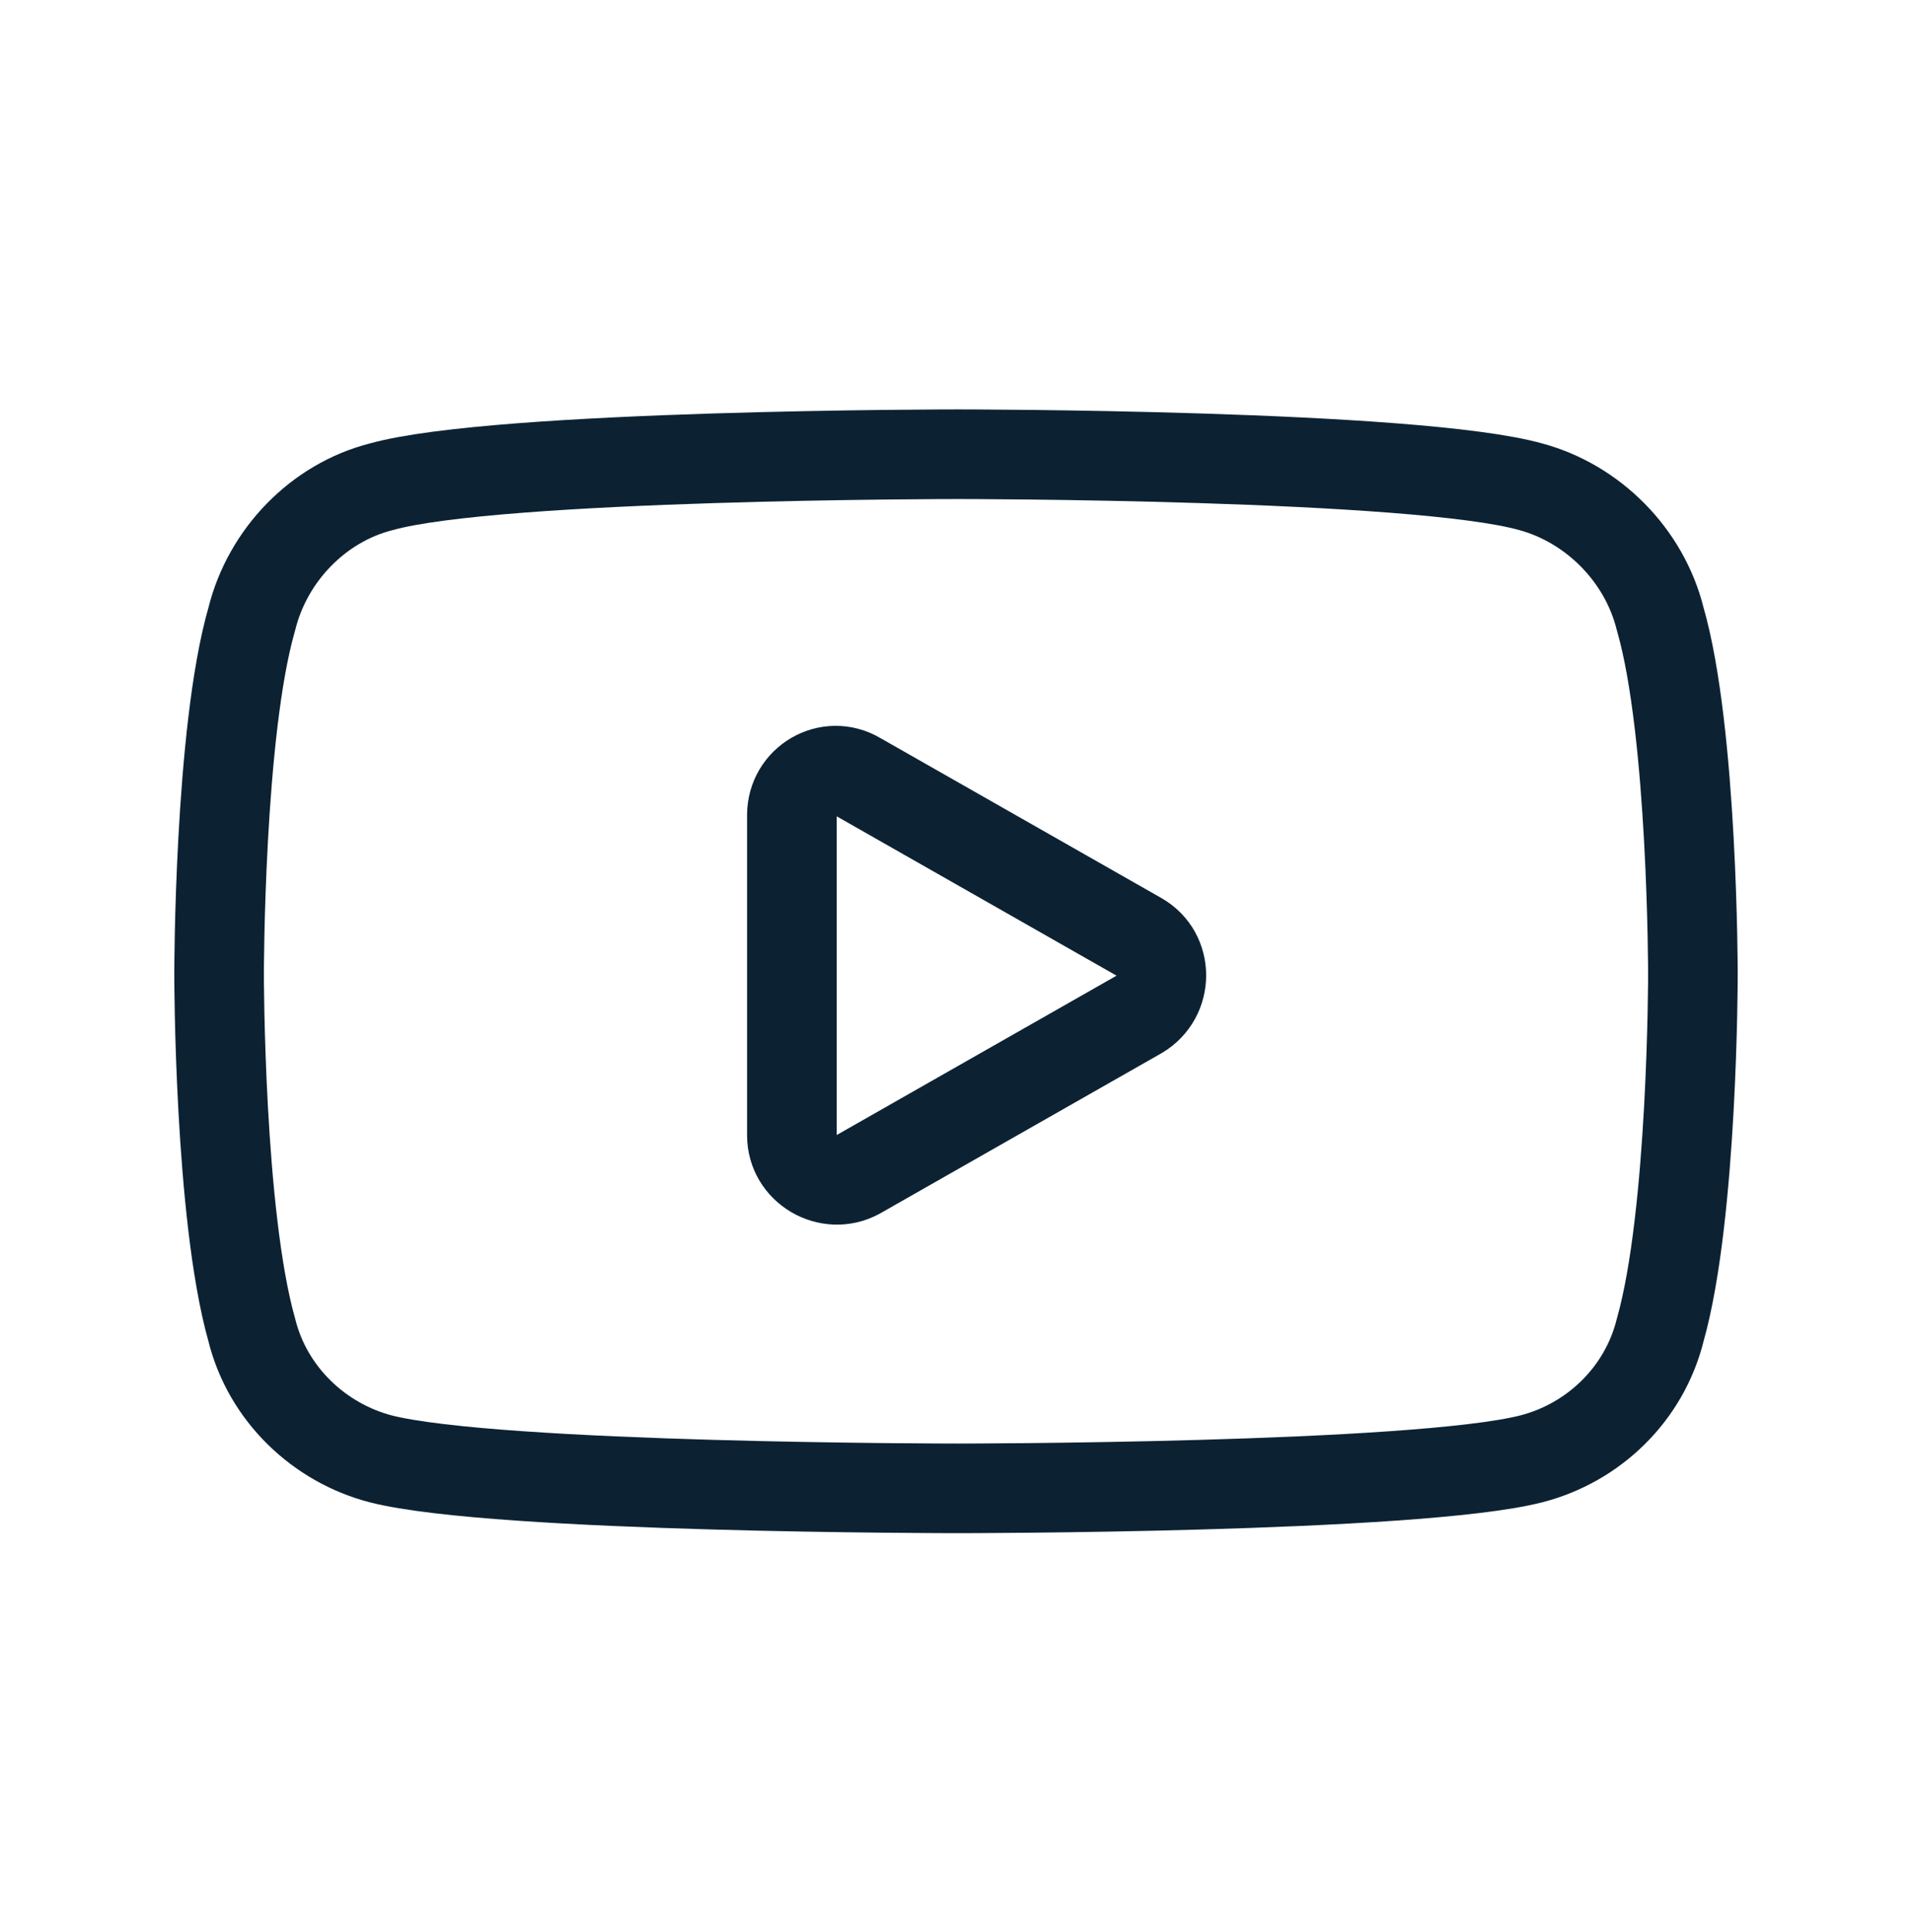
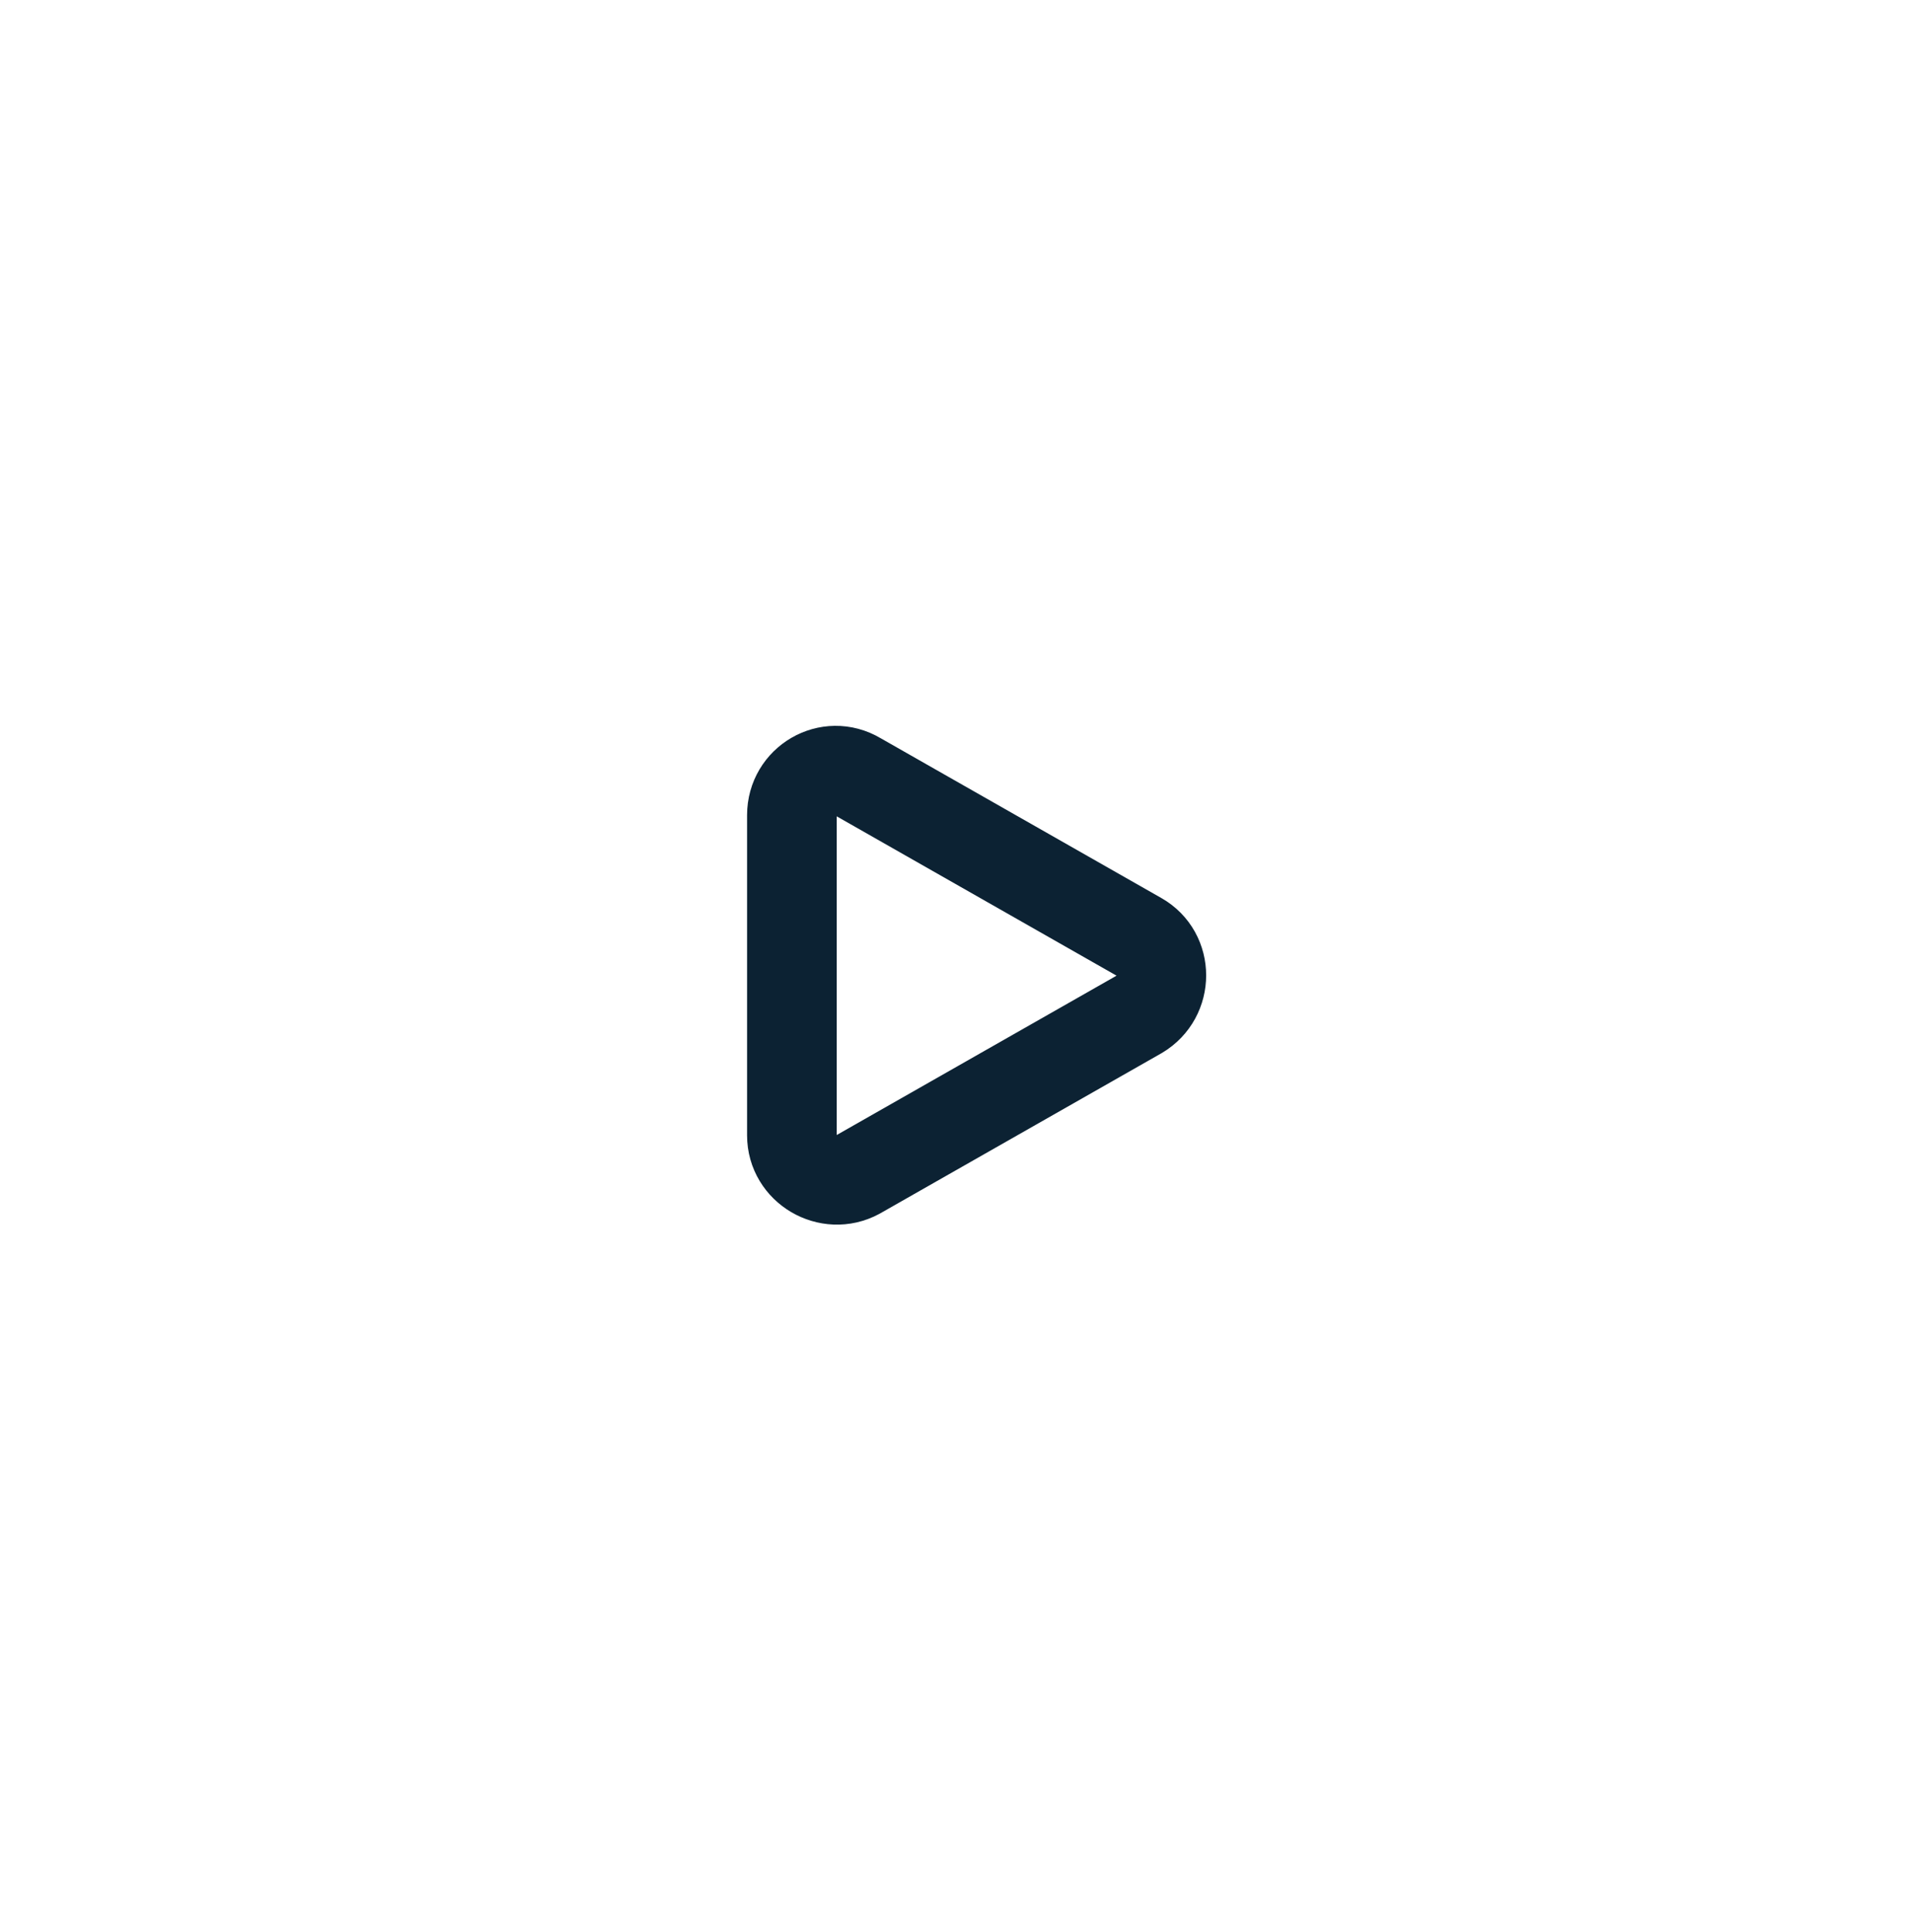
<svg xmlns="http://www.w3.org/2000/svg" width="96" height="97" viewBox="0 0 96 97" fill="none">
-   <path d="M83.36 31.085C82.56 27.845 79.96 25.285 76.88 24.445C71.08 22.805 48.08 22.805 48.08 22.805C48.08 22.805 24.96 22.805 19.12 24.445C16 25.245 13.44 27.845 12.64 31.085C11 36.765 11 48.925 11 48.925C11 48.925 11 60.965 12.64 66.765C13.44 70.005 16.04 72.445 19.12 73.245C24.92 74.725 48.08 74.725 48.08 74.725C48.08 74.725 71.08 74.725 76.88 73.245C80 72.445 82.56 70.005 83.36 66.765C85 60.965 85 48.925 85 48.925C85 48.925 85 36.765 83.36 31.085Z" stroke="#0C2233" stroke-width="4.5" stroke-linecap="round" stroke-linejoin="round" />
  <path d="M39.76 57.005V40.925C39.76 39.205 41.6 38.125 43.08 39.005L57.2 47.044C58.68 47.885 58.68 50.044 57.2 50.925L43.08 58.965C41.6 59.764 39.76 58.685 39.76 57.005Z" stroke="#0C2233" stroke-width="4.5" stroke-linecap="round" stroke-linejoin="round" />
</svg>